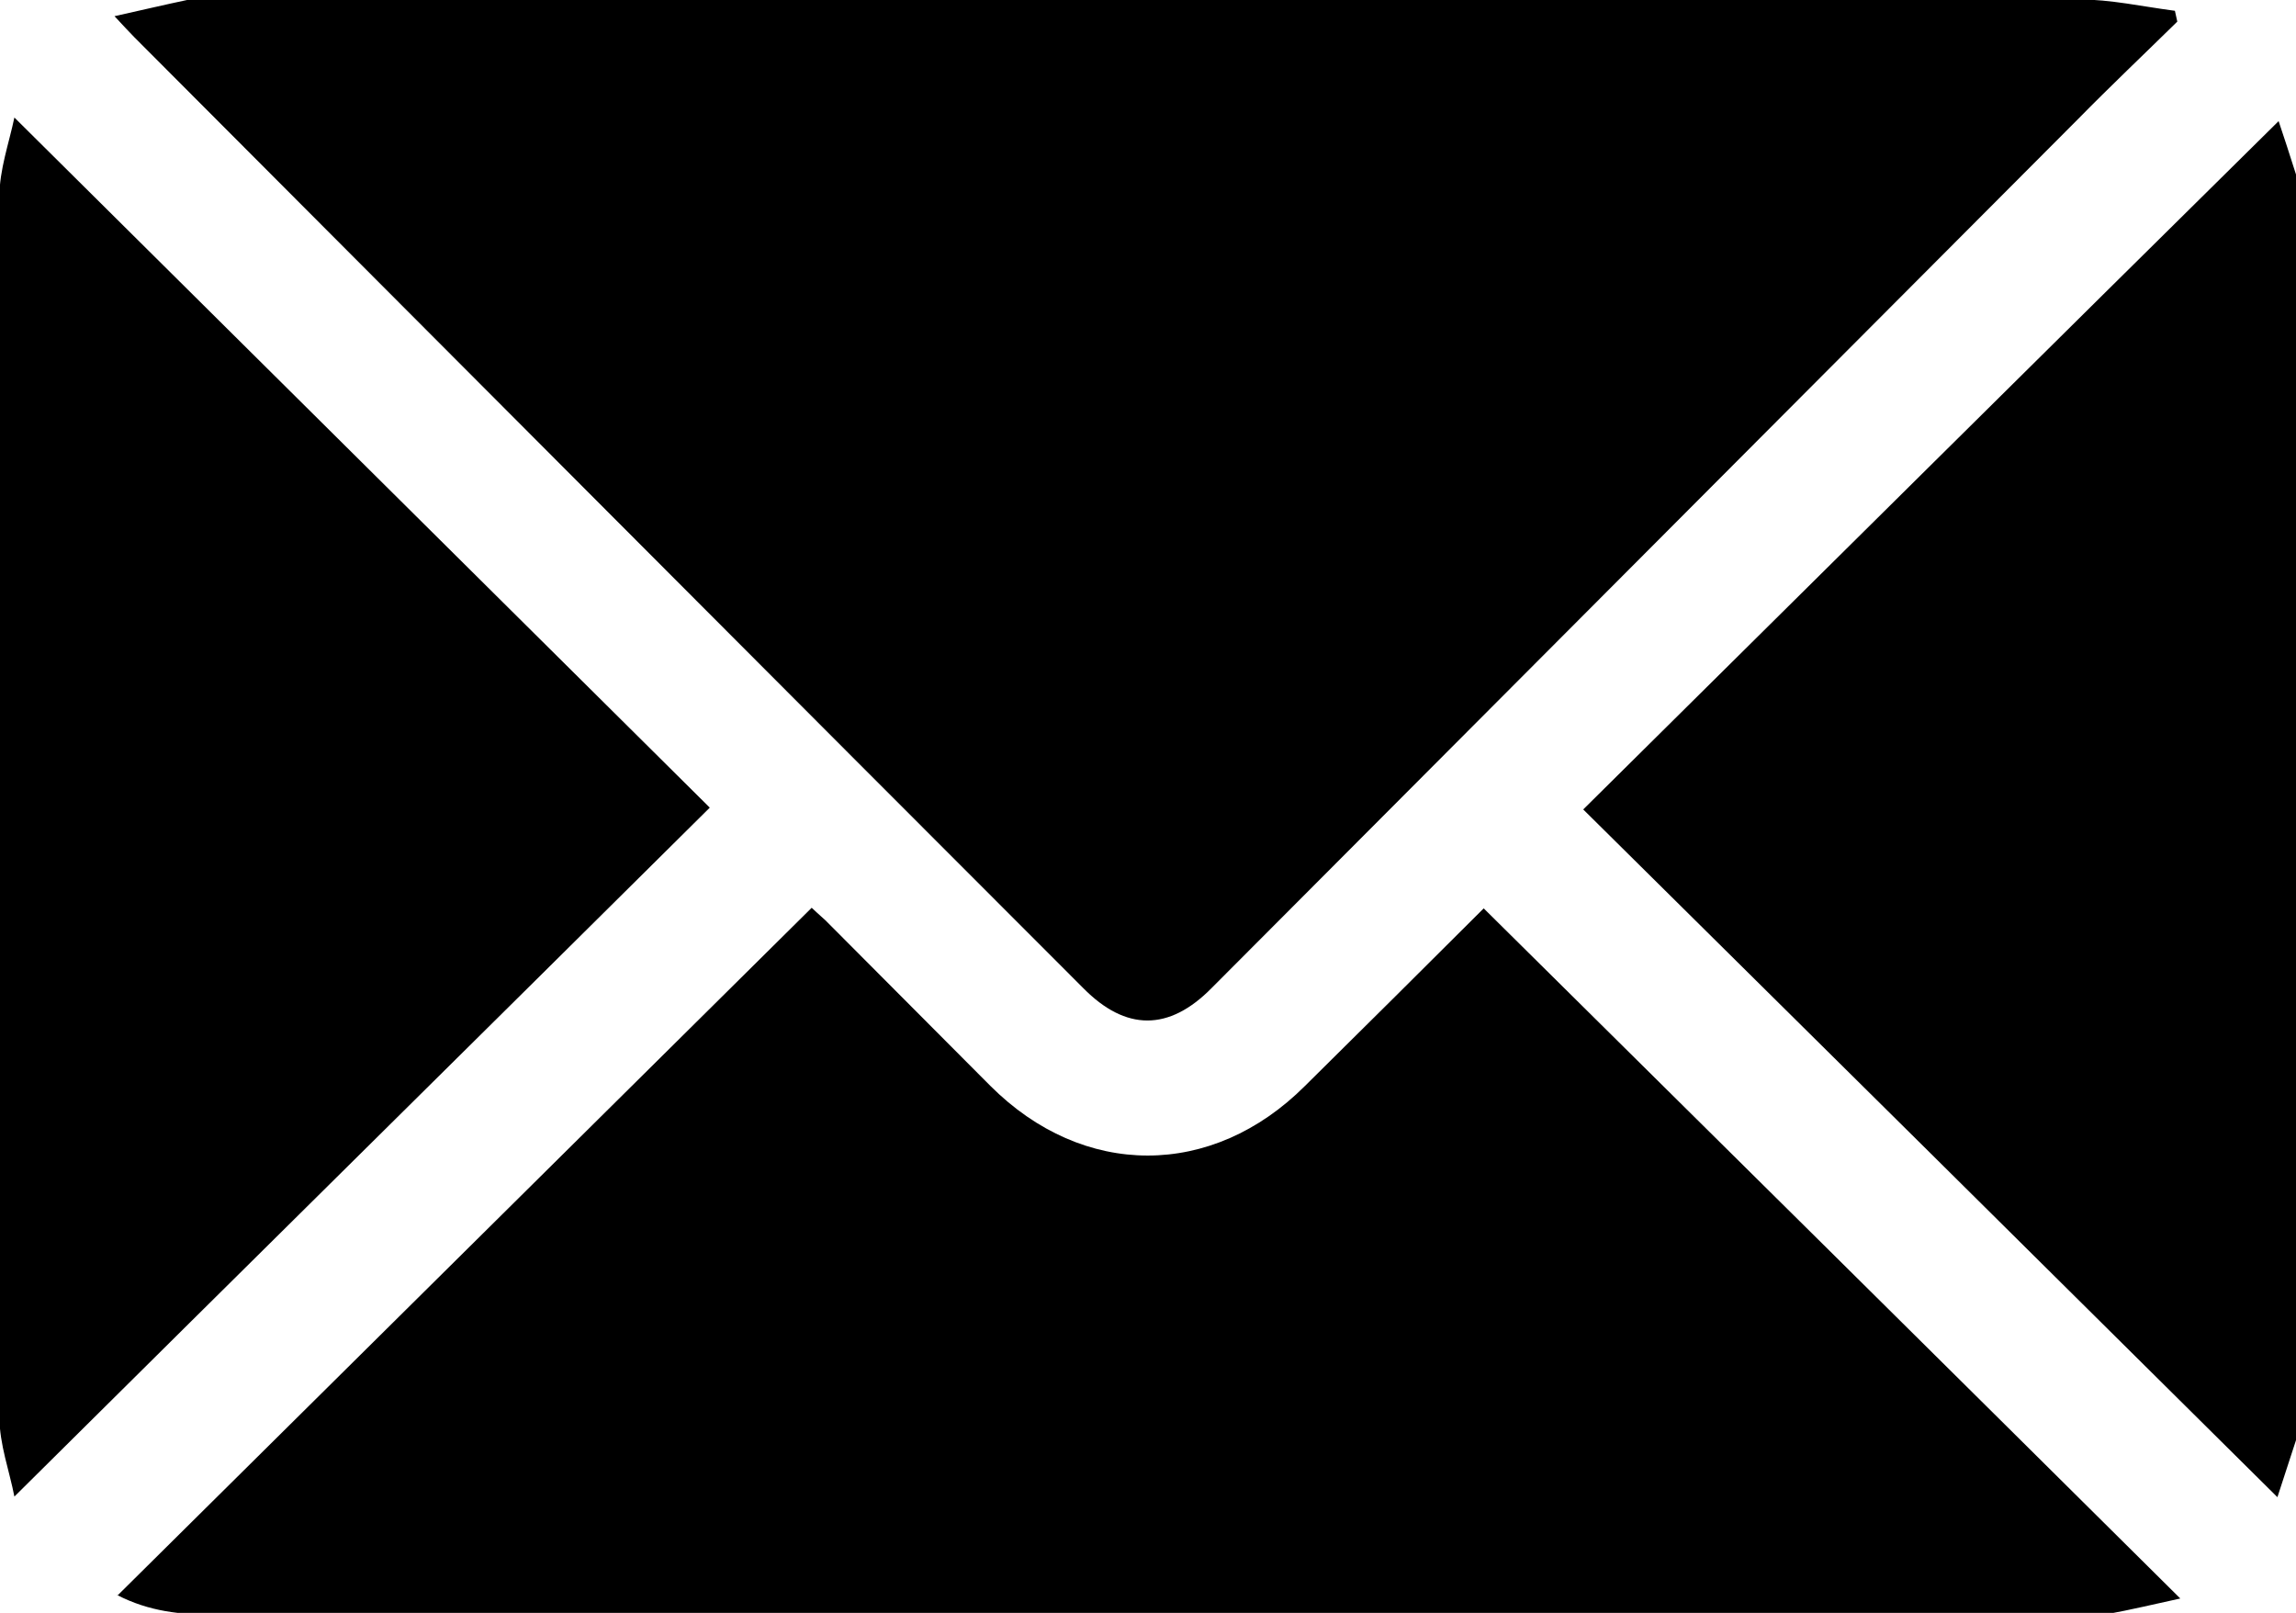
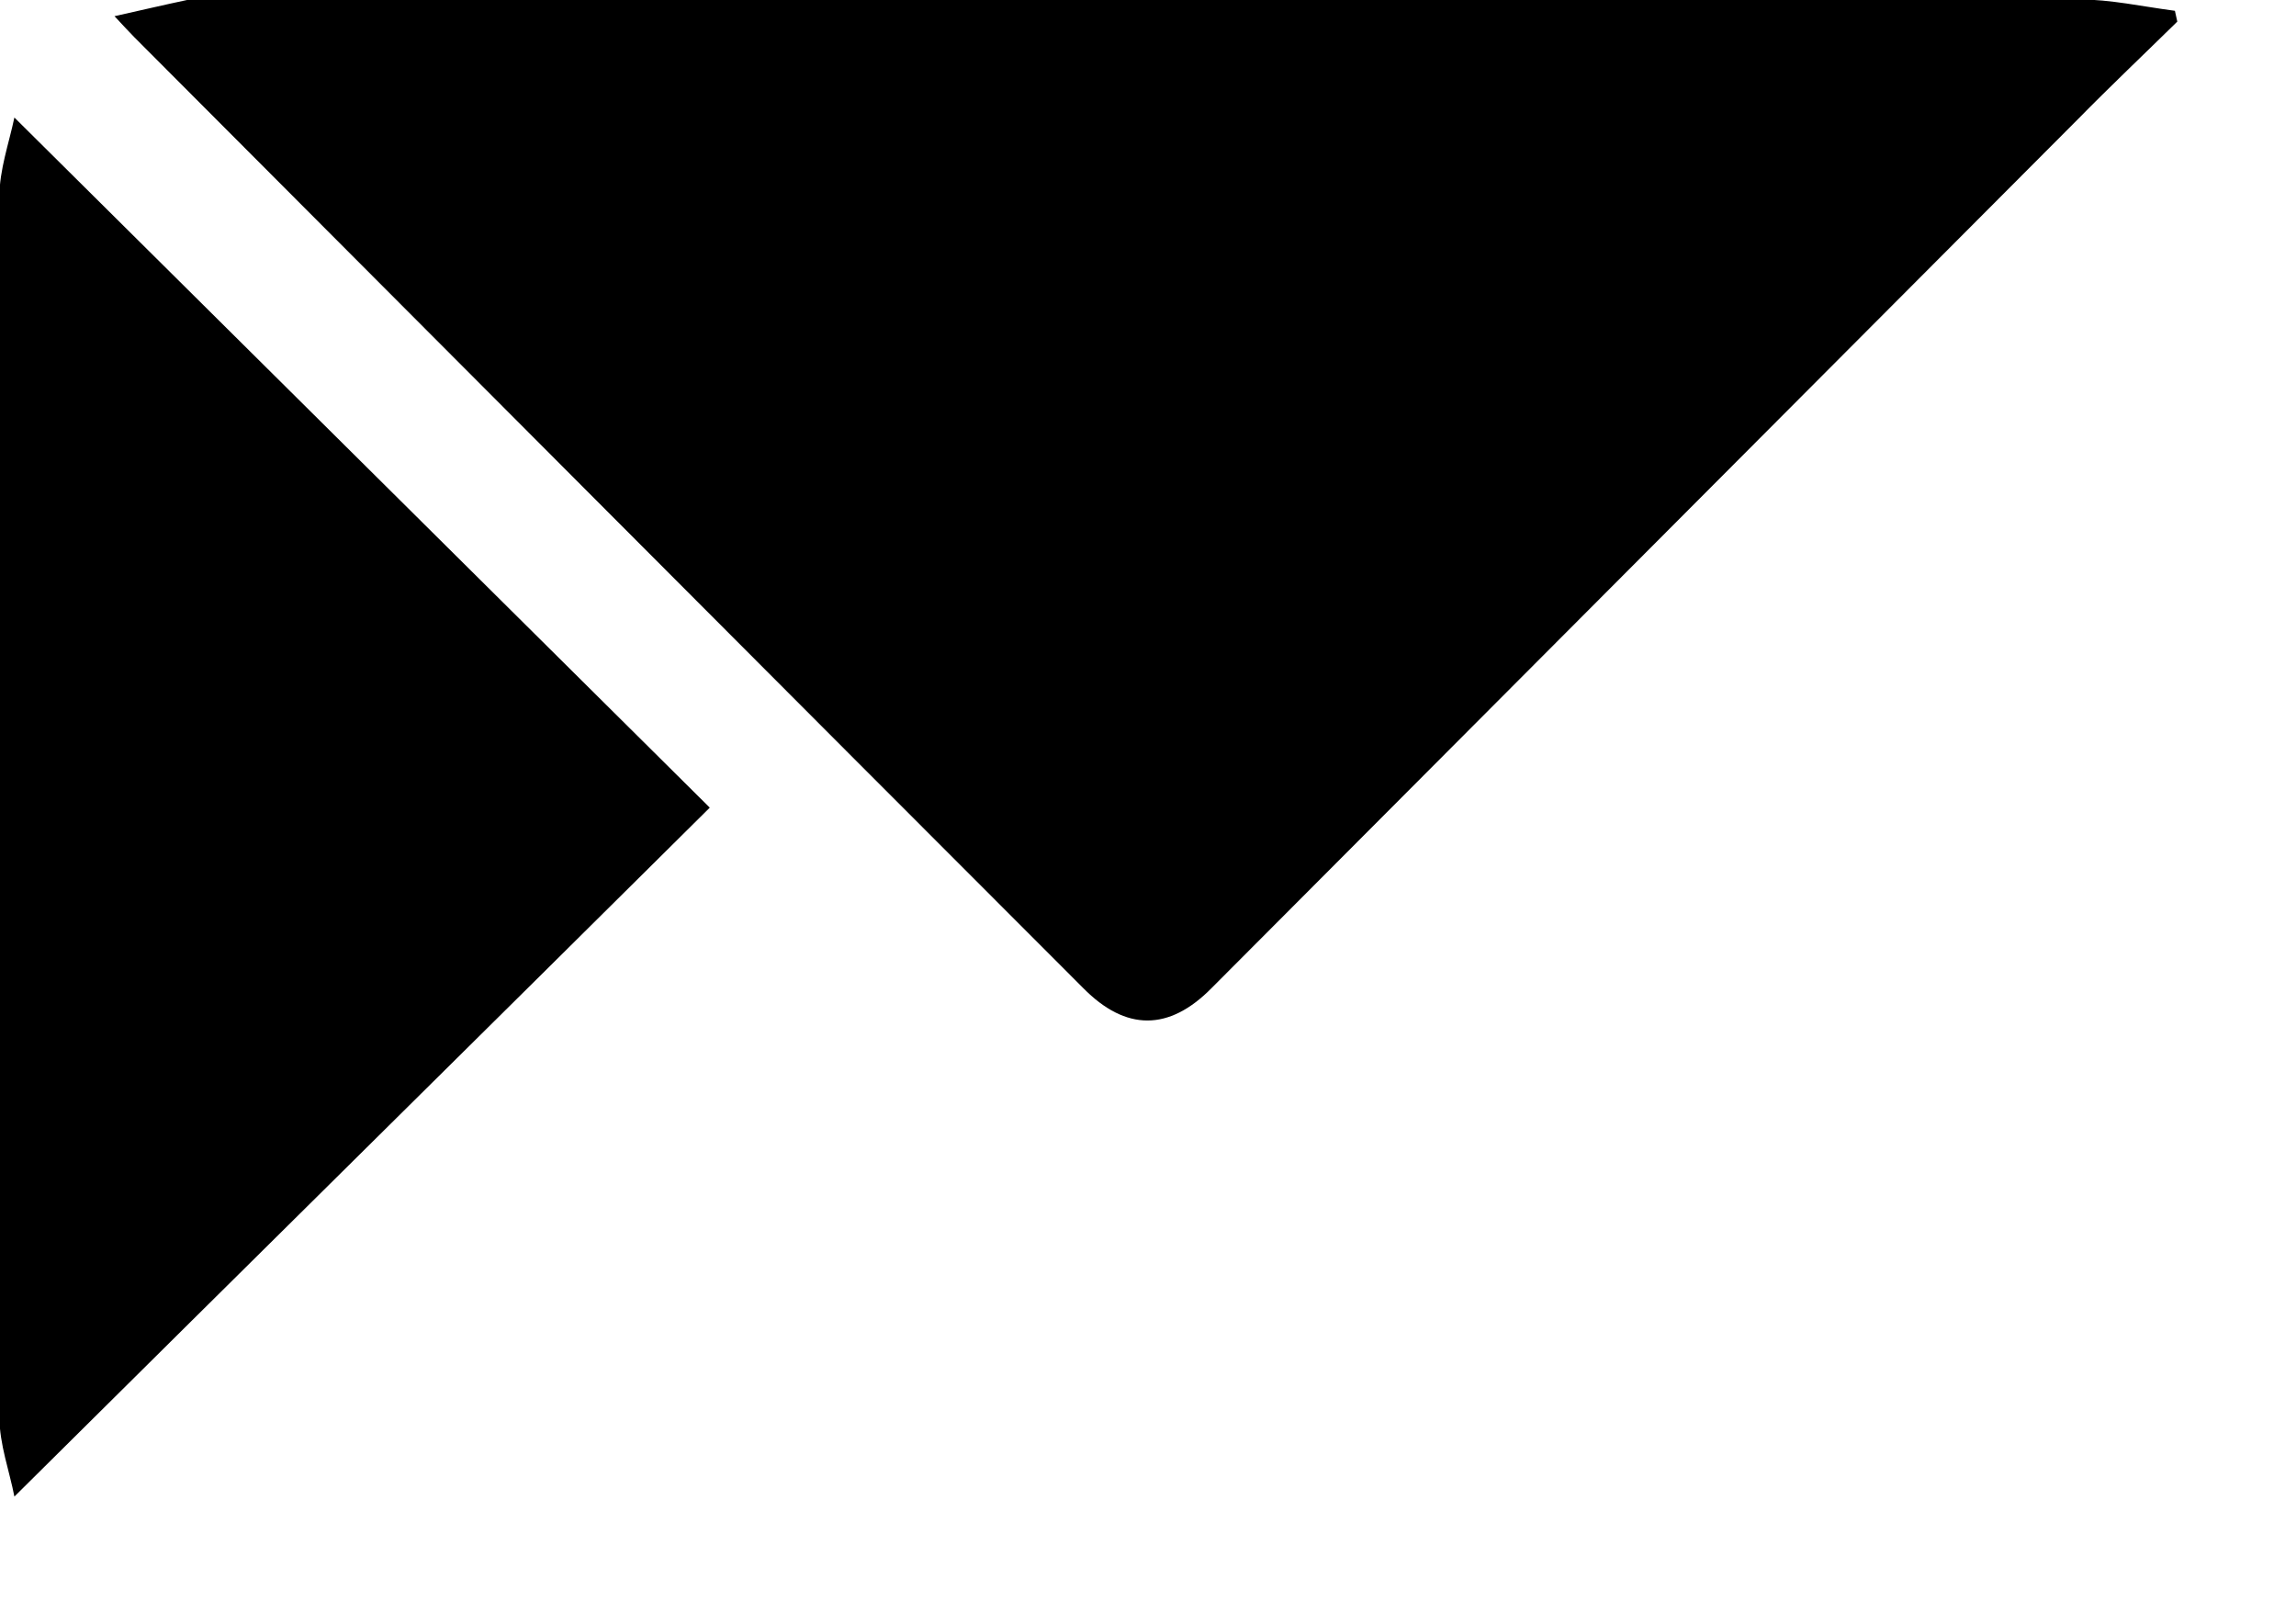
<svg xmlns="http://www.w3.org/2000/svg" version="1.1" viewBox="0 0 383 269">
  <g>
    <g id="Layer_1">
      <g>
-         <path d="M383,240.2c-1.1,3.3-2.1,6.5-3.1,9.5-38.7-38.4-77.2-76.5-115.8-114.7,38.8-38.4,77.3-76.6,116-114.8.8,2.4,1.9,5.7,2.9,8.9v211.1Z" />
+         <path d="M383,240.2v211.1Z" />
        <path d="M363.1,3.7c-5.5,5.4-11.1,10.7-16.5,16.2-48.2,48.3-96.3,96.6-144.5,144.9-7.1,7.2-14.3,7.2-21.4,0C127.9,112,75.2,59.1,22.4,6.2c-.9-.9-1.7-1.8-3.3-3.5C23.6,1.7,27.4.8,31.2,0c1.6-.3,3.2-.1,4.9-.1,103.5,0,207.1,0,310.6,0,5.4,0,10.7,1.2,16.1,1.9l.4,1.8Z" />
-         <path d="M19.6,266.1c38.7-38.3,77.1-76.4,115.8-114.7.3.3,1.3,1.2,2.3,2.1,9.2,9.2,18.3,18.4,27.5,27.6,15.5,15.5,37,15.5,52.5,0,10.1-10,20.2-20,29.8-29.6,38.5,38.1,77,76.2,116.2,115.1-4.6,1-8.3,1.9-12.2,2.6-1.5.3-3,.1-4.5.1-103.8,0-207.5,0-311.3,0-5.5,0-10.8-.5-16.2-3.3Z" />
        <path d="M2.4,249.6c-.8-4.2-2.5-8.7-2.5-13.3-.2-67.8-.2-135.7,0-203.5,0-4.5,1.6-8.9,2.5-13.2,38.9,38.6,77.4,76.8,116,115.1C80,172.8,41.4,210.9,2.4,249.6Z" />
      </g>
    </g>
  </g>
</svg>